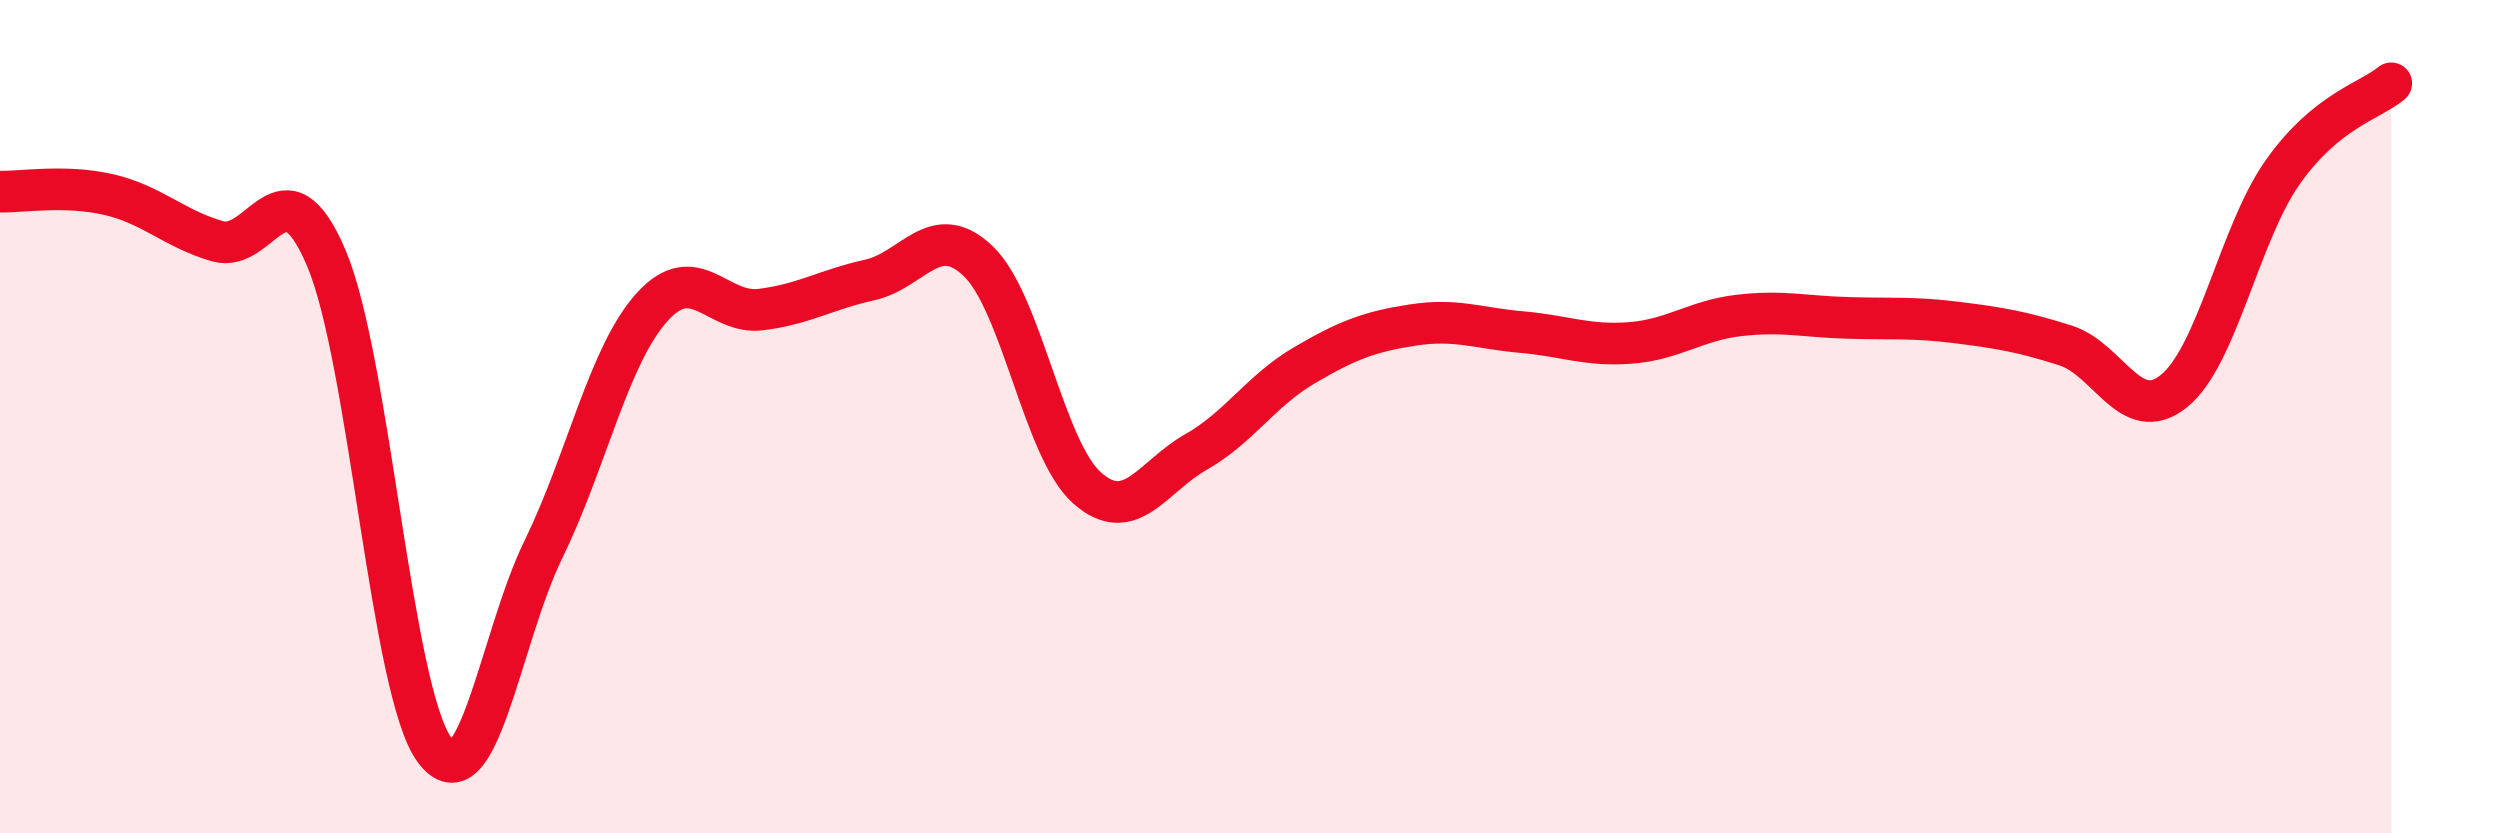
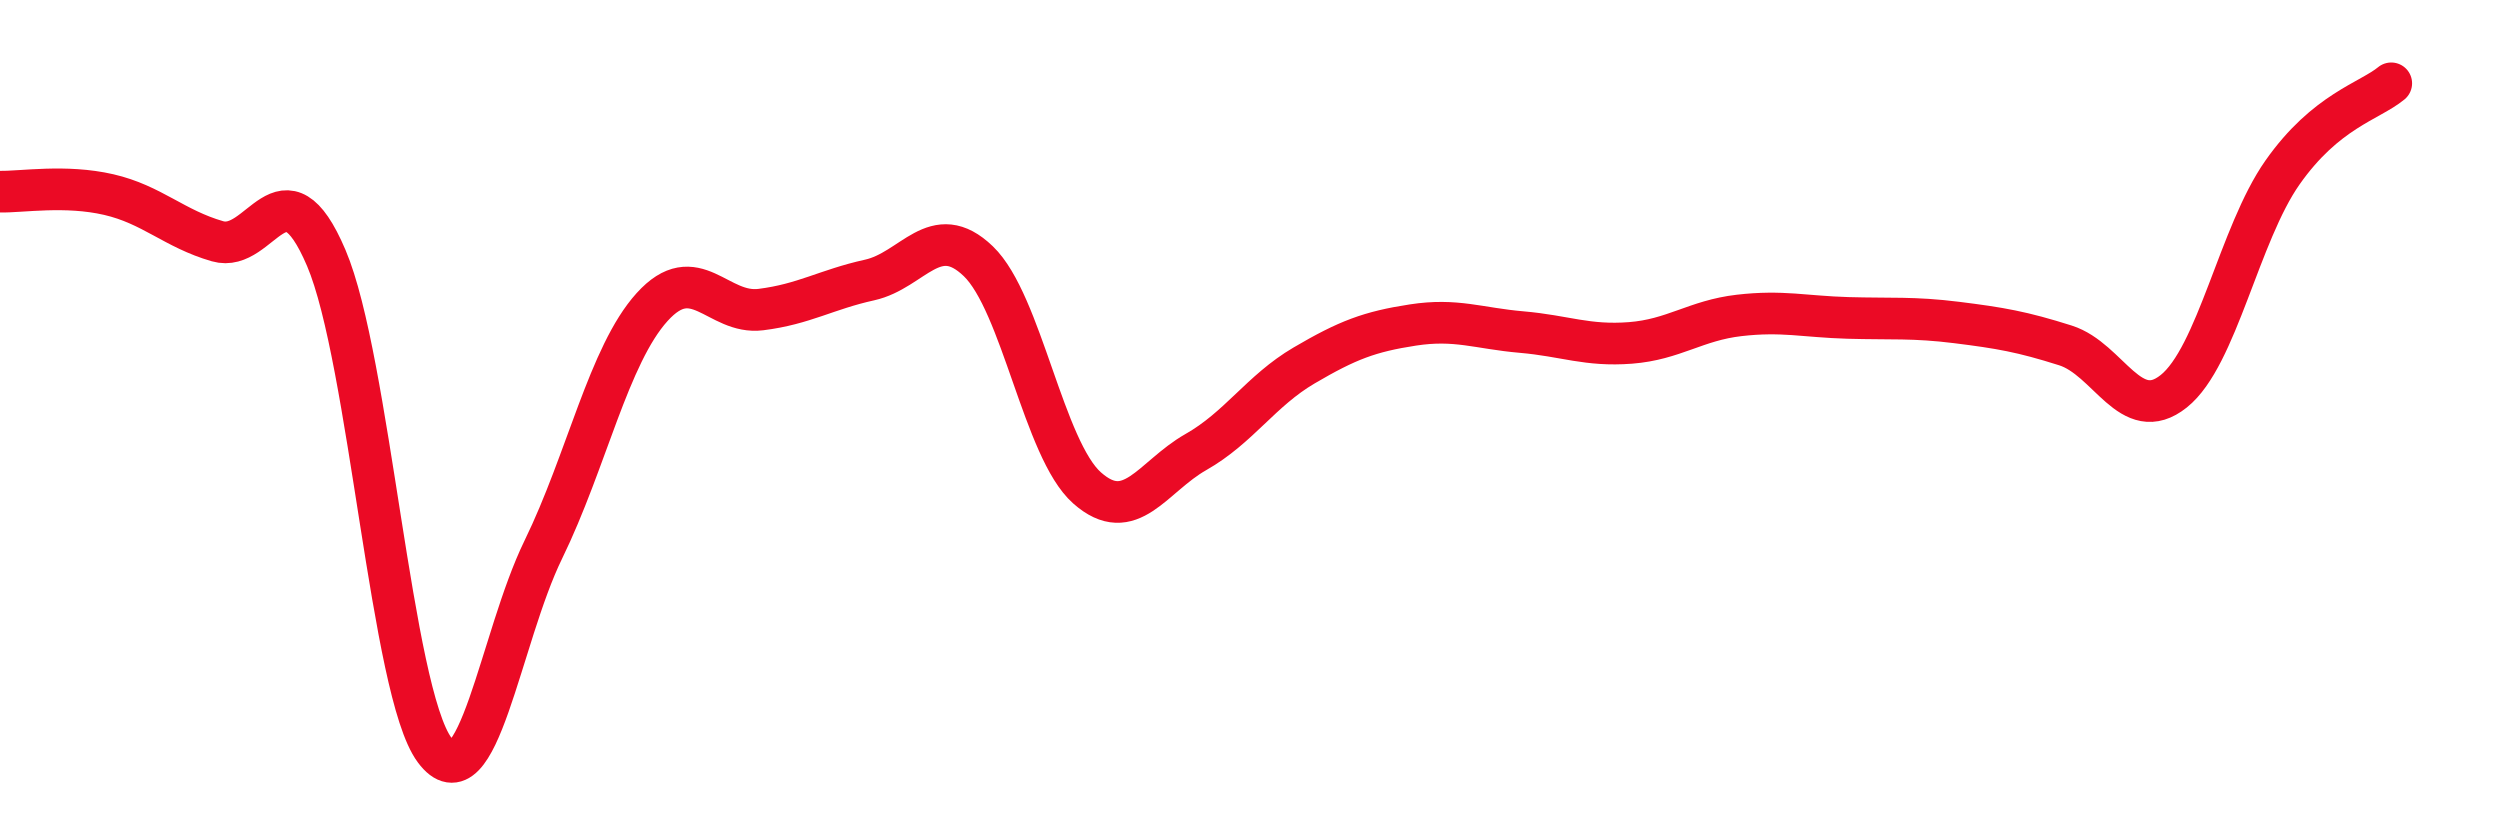
<svg xmlns="http://www.w3.org/2000/svg" width="60" height="20" viewBox="0 0 60 20">
-   <path d="M 0,4.6 C 0.52,4.61 1.57,4.43 2.61,4.67 C 3.65,4.91 4.18,5.49 5.22,5.79 C 6.26,6.09 6.79,3.75 7.83,6.19 C 8.87,8.63 9.39,16.6 10.43,18 C 11.47,19.4 12,15.32 13.04,13.19 C 14.08,11.06 14.61,8.52 15.65,7.37 C 16.69,6.22 17.22,7.56 18.26,7.43 C 19.3,7.3 19.83,6.95 20.87,6.72 C 21.91,6.49 22.44,5.27 23.48,6.27 C 24.52,7.27 25.05,10.79 26.09,11.71 C 27.13,12.63 27.66,11.44 28.7,10.85 C 29.74,10.26 30.26,9.38 31.3,8.77 C 32.34,8.16 32.87,7.96 33.91,7.8 C 34.95,7.64 35.48,7.88 36.52,7.97 C 37.56,8.06 38.09,8.31 39.13,8.23 C 40.17,8.15 40.7,7.69 41.74,7.57 C 42.78,7.45 43.31,7.6 44.35,7.63 C 45.39,7.66 45.92,7.61 46.96,7.74 C 48,7.87 48.53,7.96 49.57,8.29 C 50.61,8.62 51.13,10.22 52.17,9.39 C 53.21,8.56 53.74,5.62 54.78,4.14 C 55.82,2.66 56.87,2.43 57.39,2L57.39 20L0 20Z" fill="#EB0A25" opacity="0.1" stroke-linecap="round" stroke-linejoin="round" />
  <path d="M 0,4.6 C 0.52,4.61 1.57,4.43 2.61,4.67 C 3.65,4.91 4.18,5.49 5.22,5.79 C 6.26,6.09 6.79,3.75 7.83,6.19 C 8.87,8.63 9.39,16.6 10.43,18 C 11.47,19.4 12,15.32 13.04,13.19 C 14.08,11.06 14.61,8.52 15.65,7.37 C 16.69,6.22 17.22,7.56 18.26,7.43 C 19.3,7.3 19.83,6.95 20.87,6.72 C 21.91,6.49 22.44,5.27 23.48,6.27 C 24.52,7.27 25.05,10.79 26.09,11.71 C 27.13,12.63 27.66,11.44 28.7,10.85 C 29.74,10.26 30.26,9.38 31.3,8.77 C 32.34,8.16 32.87,7.96 33.91,7.8 C 34.95,7.64 35.48,7.88 36.52,7.97 C 37.56,8.06 38.09,8.31 39.13,8.23 C 40.17,8.15 40.7,7.69 41.74,7.57 C 42.78,7.45 43.31,7.6 44.35,7.63 C 45.39,7.66 45.92,7.61 46.96,7.74 C 48,7.87 48.53,7.96 49.57,8.29 C 50.61,8.62 51.13,10.22 52.17,9.39 C 53.21,8.56 53.74,5.62 54.78,4.14 C 55.82,2.66 56.87,2.43 57.39,2" stroke="#EB0A25" stroke-width="1" fill="none" stroke-linecap="round" stroke-linejoin="round" />
</svg>